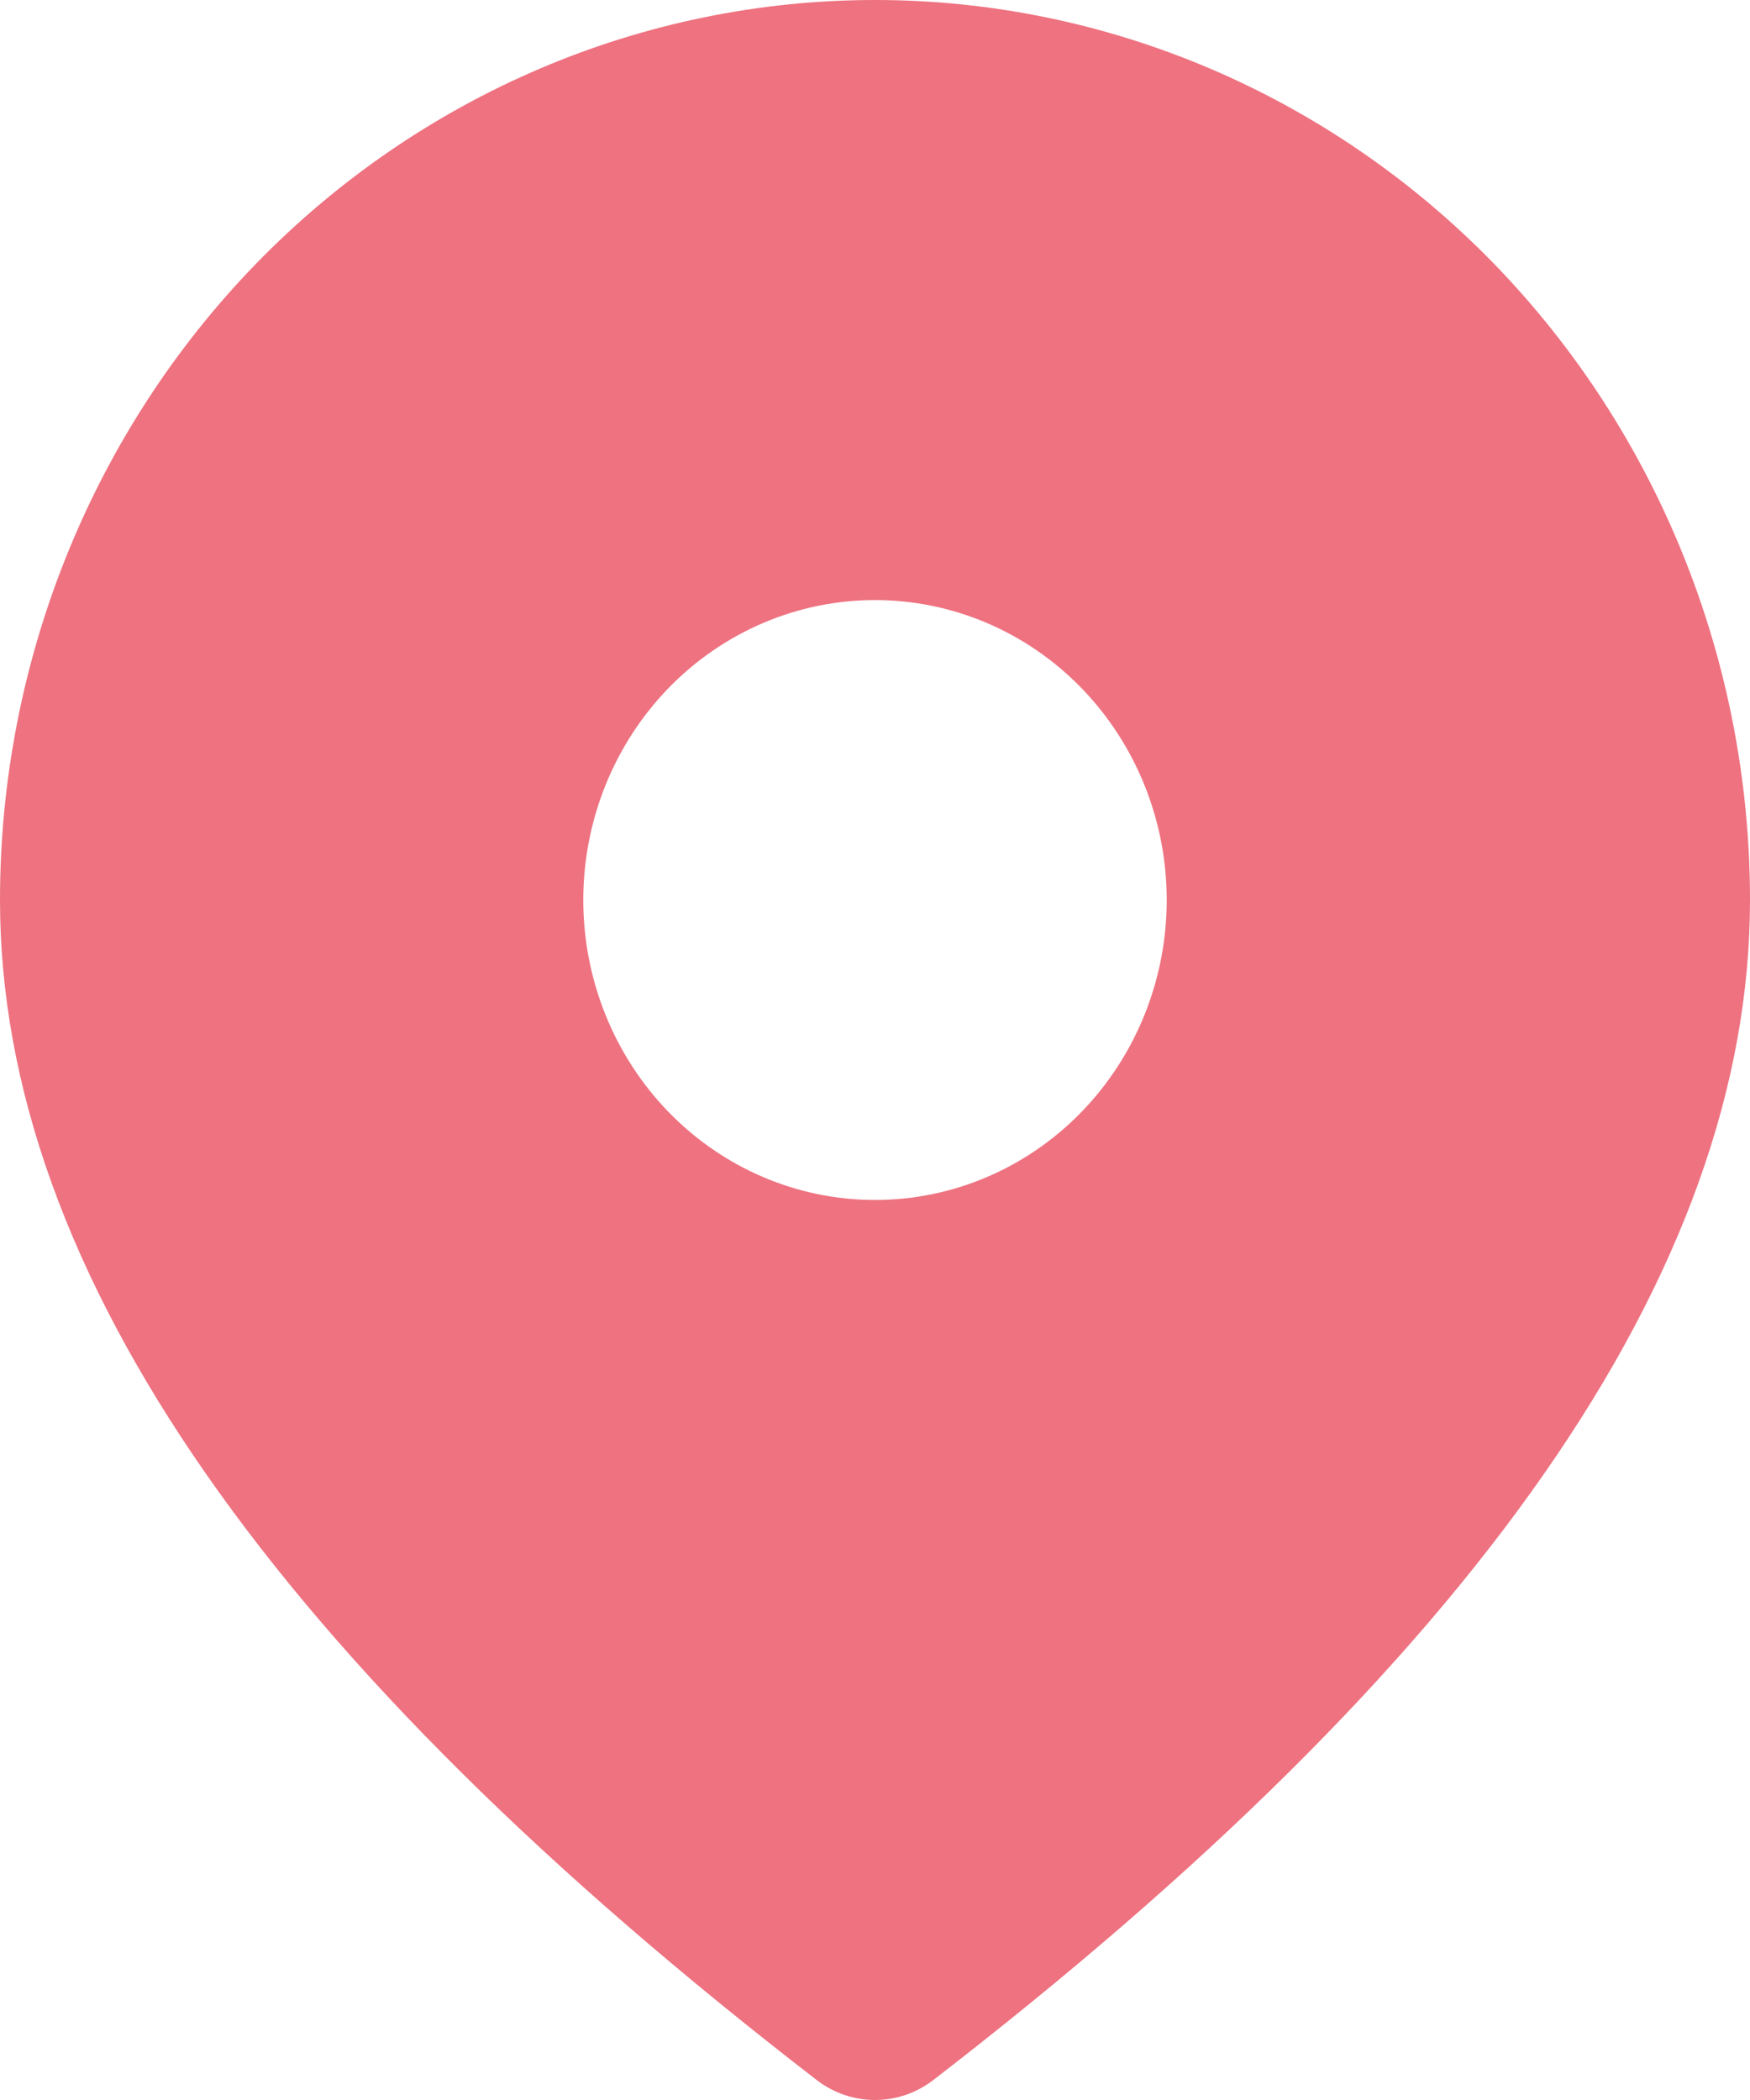
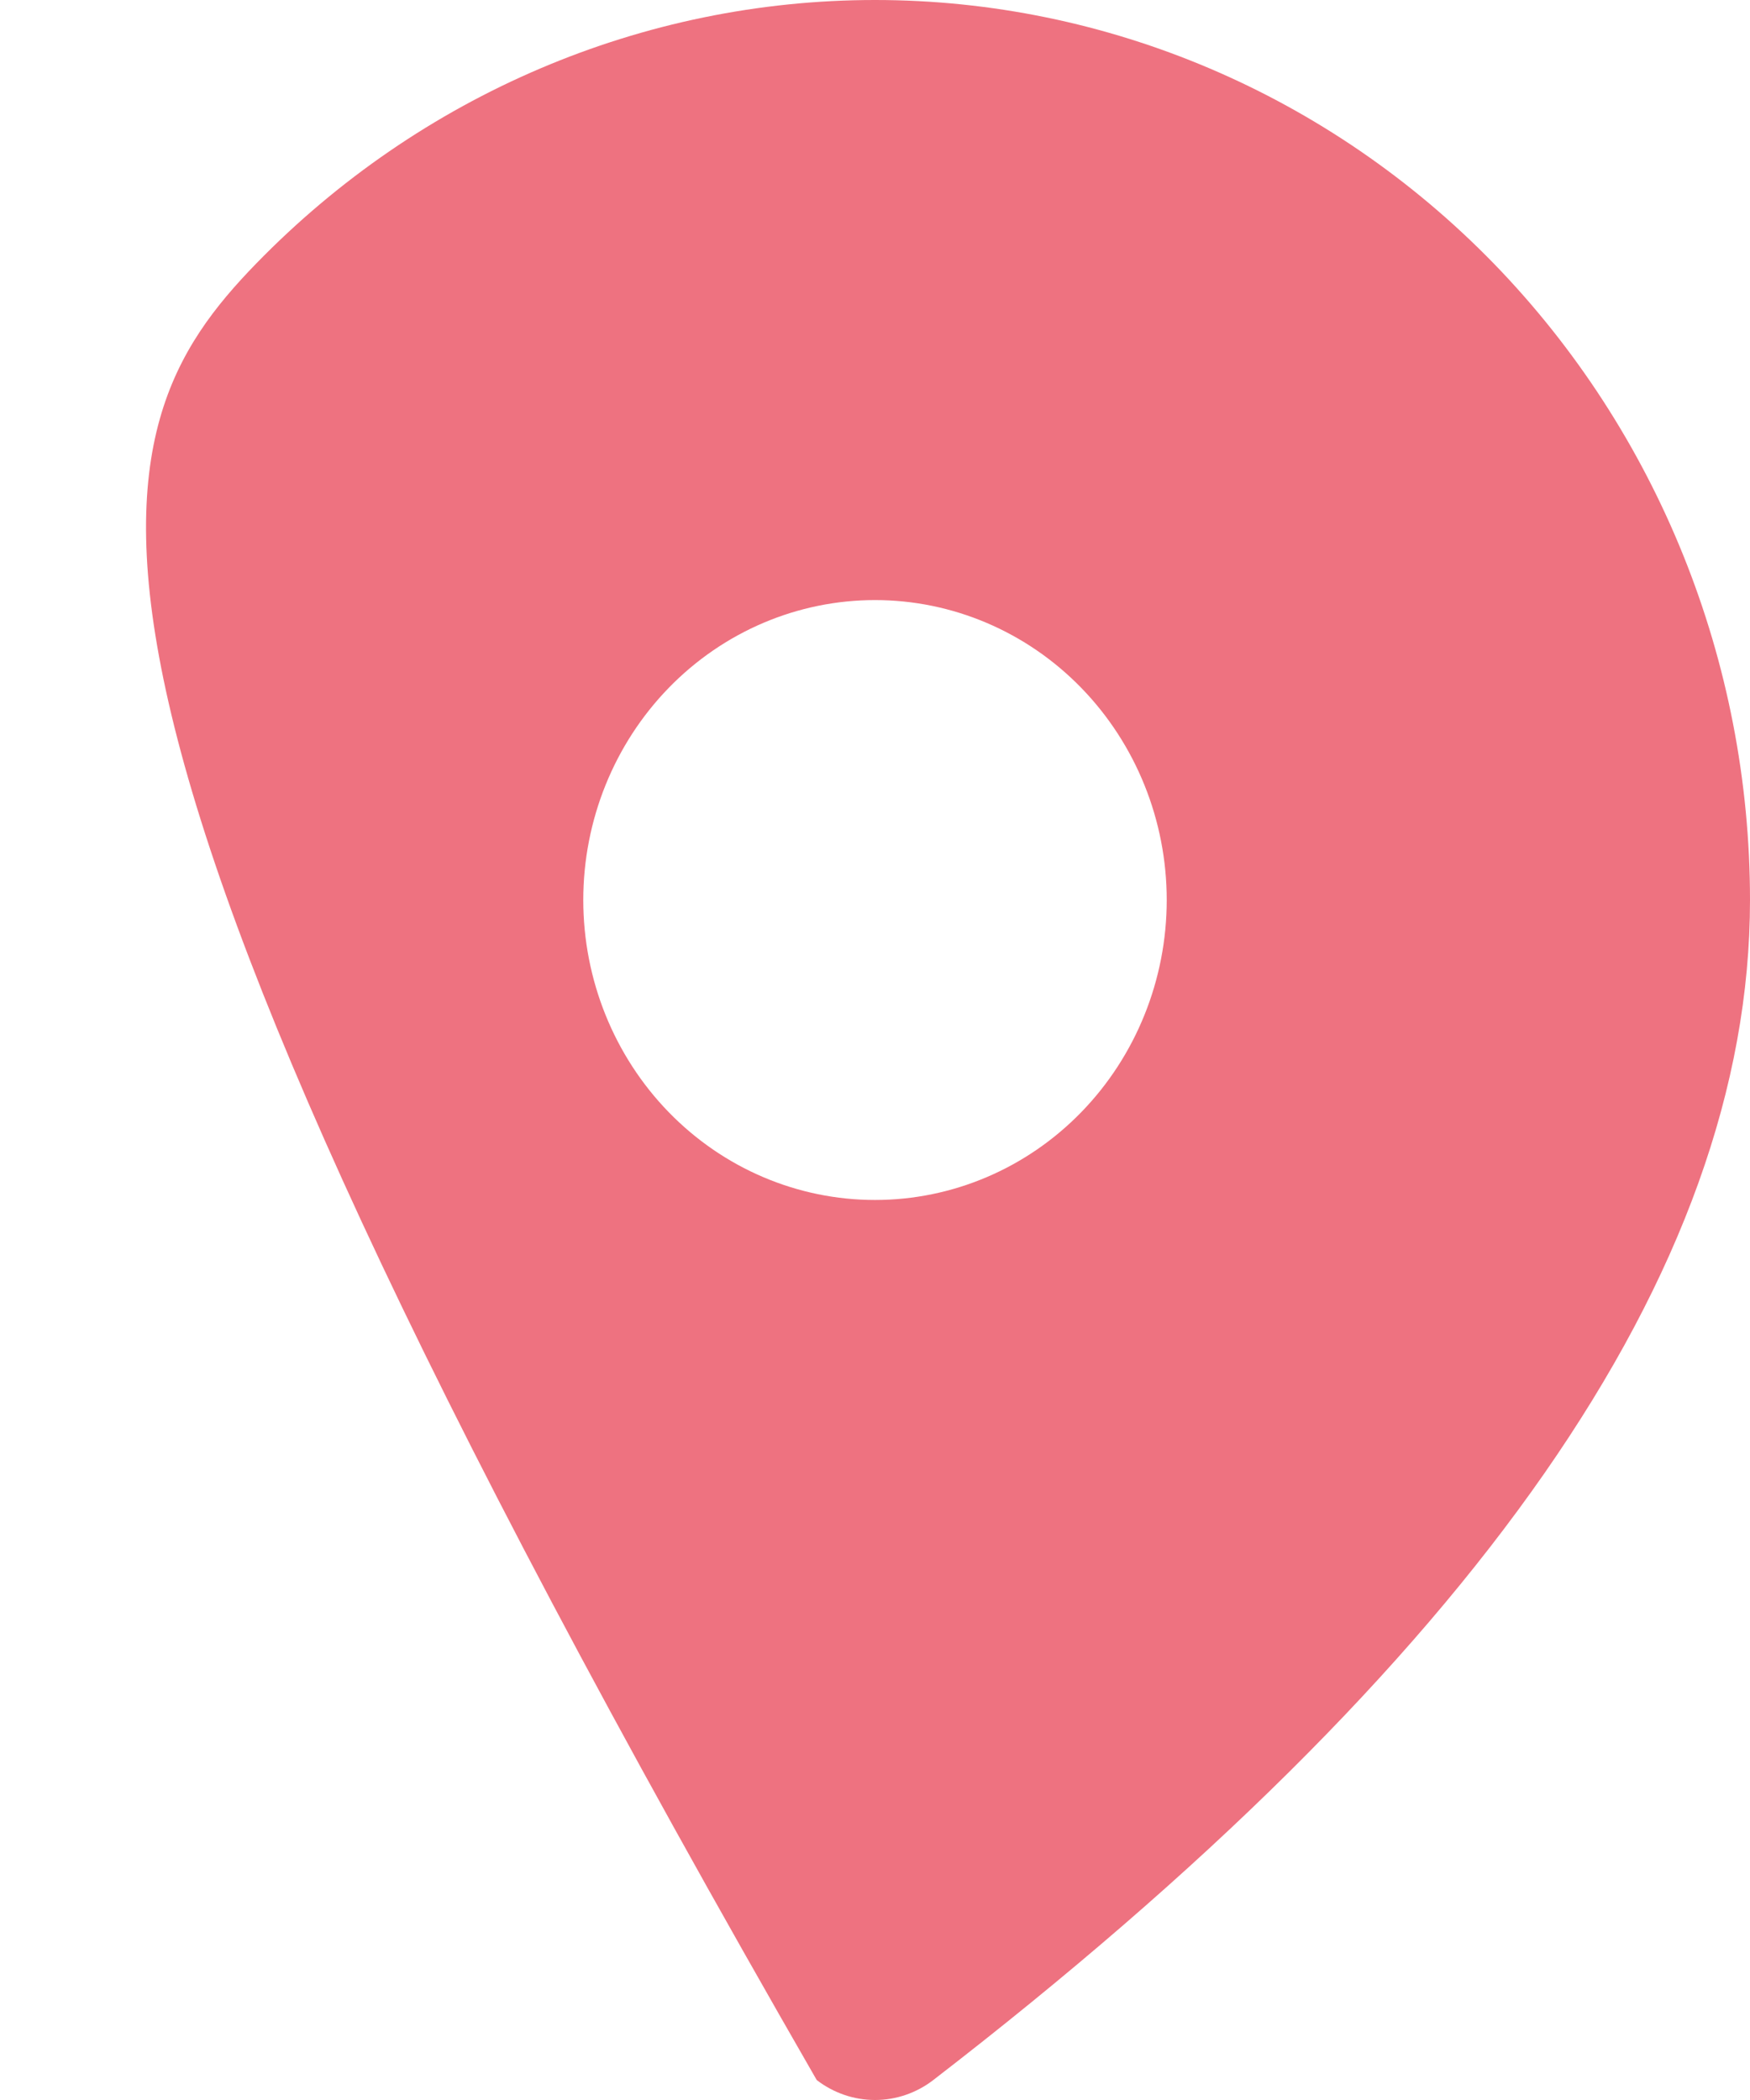
<svg xmlns="http://www.w3.org/2000/svg" width="10" height="12" viewBox="0 0 10 12" fill="none">
-   <path d="M5 0C6.326 0 7.598 0.542 8.536 1.506C9.473 2.471 10 3.779 10 5.143C10 7.272 8.422 9.503 5.333 11.886C5.237 11.96 5.12 12 5 12C4.88 12 4.763 11.96 4.667 11.886C1.578 9.503 0 7.272 0 5.143C0 3.779 0.527 2.471 1.464 1.506C2.402 0.542 3.674 0 5 0ZM5 3.429C4.558 3.429 4.134 3.609 3.821 3.931C3.509 4.252 3.333 4.688 3.333 5.143C3.333 5.598 3.509 6.034 3.821 6.355C4.134 6.677 4.558 6.857 5 6.857C5.442 6.857 5.866 6.677 6.179 6.355C6.491 6.034 6.667 5.598 6.667 5.143C6.667 4.688 6.491 4.252 6.179 3.931C5.866 3.609 5.442 3.429 5 3.429Z" fill="#EE7280" />
+   <path d="M5 0C6.326 0 7.598 0.542 8.536 1.506C9.473 2.471 10 3.779 10 5.143C10 7.272 8.422 9.503 5.333 11.886C5.237 11.96 5.12 12 5 12C4.88 12 4.763 11.96 4.667 11.886C0 3.779 0.527 2.471 1.464 1.506C2.402 0.542 3.674 0 5 0ZM5 3.429C4.558 3.429 4.134 3.609 3.821 3.931C3.509 4.252 3.333 4.688 3.333 5.143C3.333 5.598 3.509 6.034 3.821 6.355C4.134 6.677 4.558 6.857 5 6.857C5.442 6.857 5.866 6.677 6.179 6.355C6.491 6.034 6.667 5.598 6.667 5.143C6.667 4.688 6.491 4.252 6.179 3.931C5.866 3.609 5.442 3.429 5 3.429Z" fill="#EE7280" />
</svg>